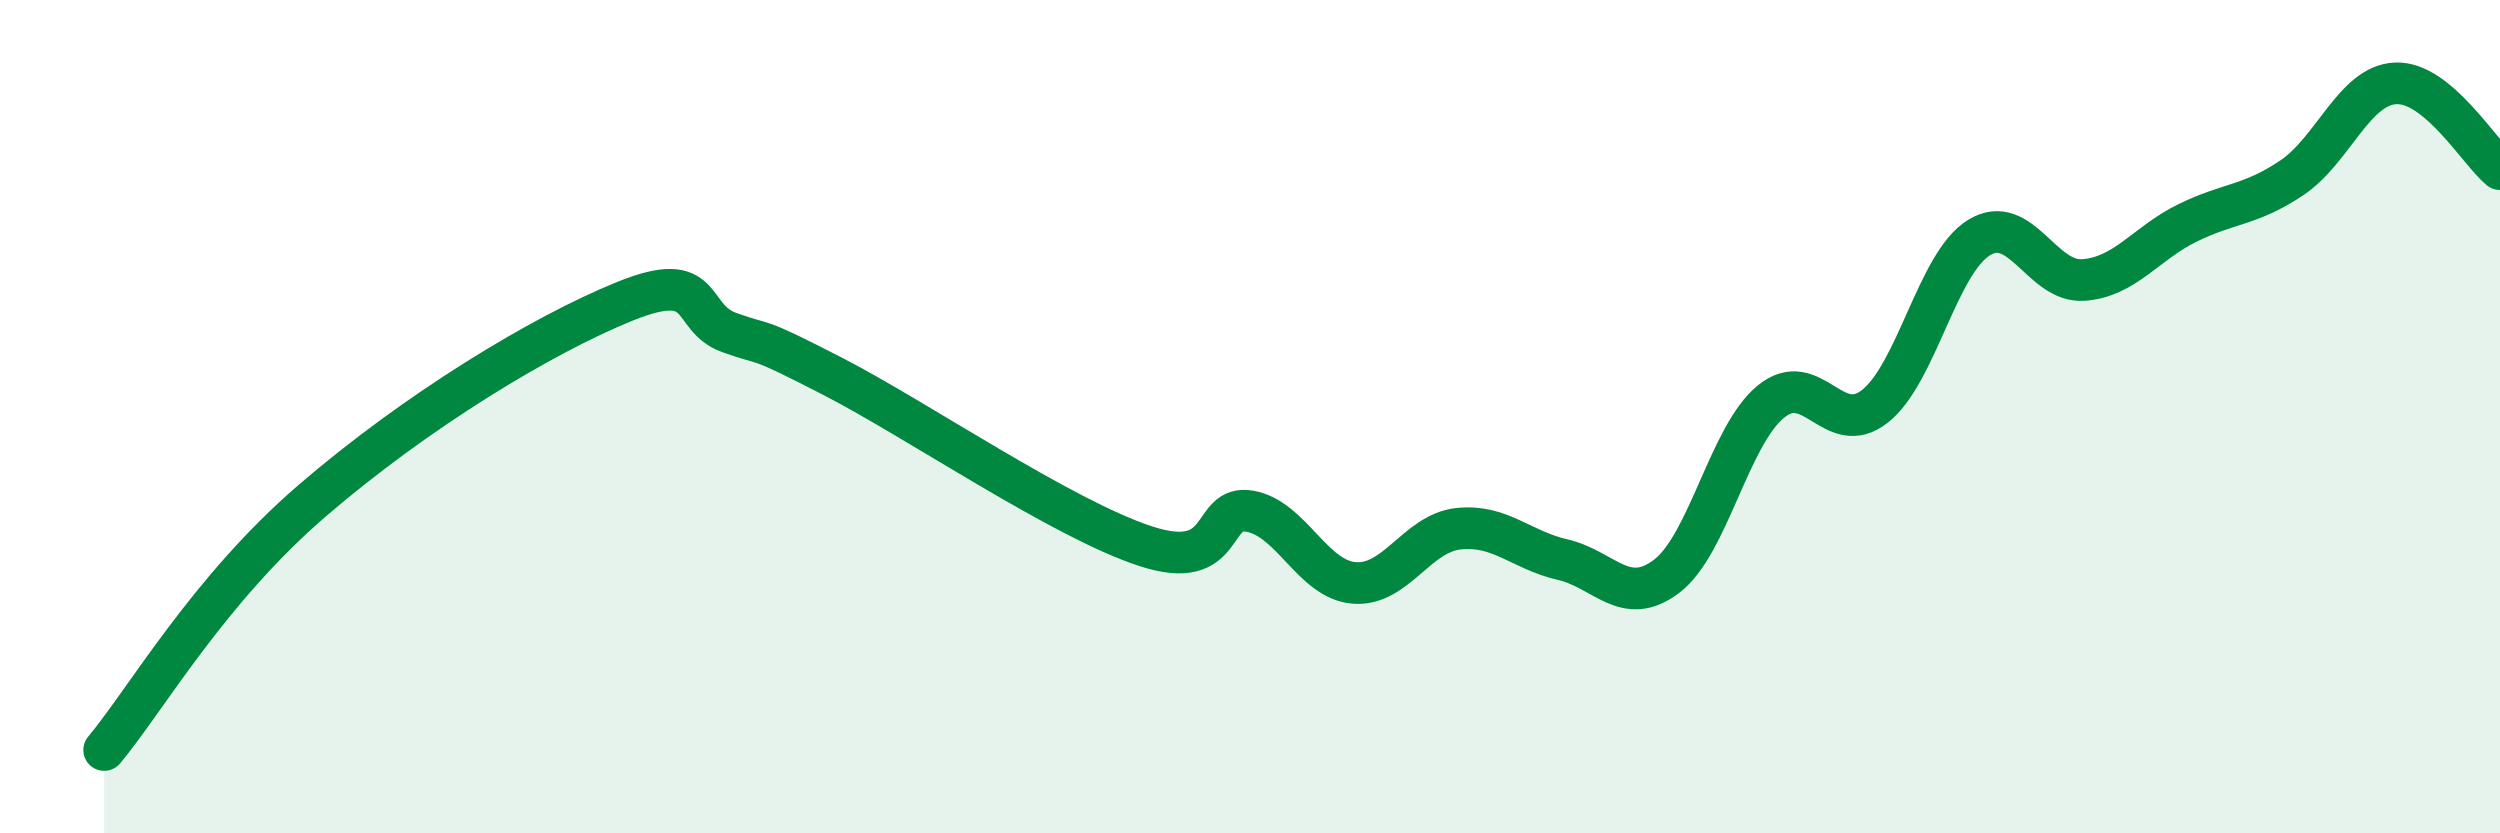
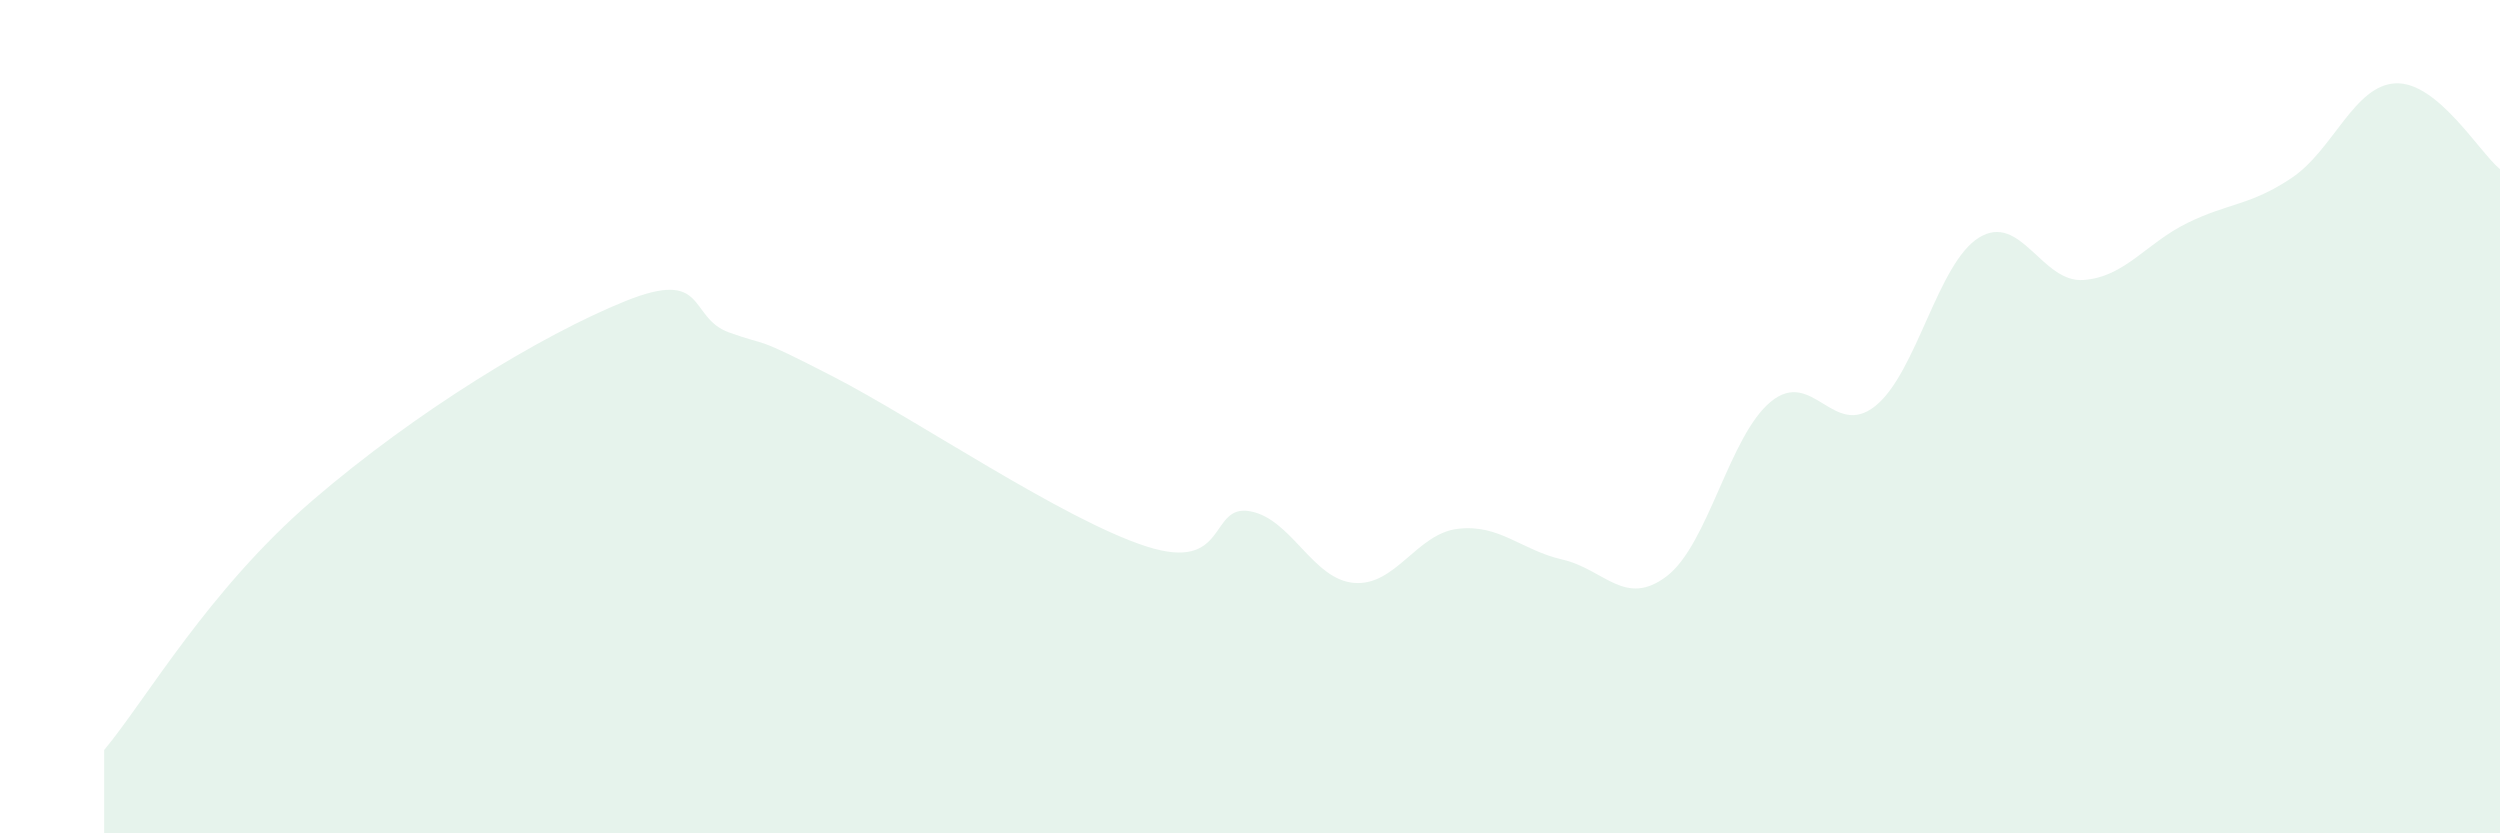
<svg xmlns="http://www.w3.org/2000/svg" width="60" height="20" viewBox="0 0 60 20">
  <path d="M 2.5,18 C 3.5,16.8 5,14.16 7.5,12.01 C 10,9.86 13,8.04 15,7.23 C 17,6.42 16.5,7.62 17.5,7.98 C 18.5,8.34 18,8.01 20,9.04 C 22,10.07 25.5,12.46 27.5,13.11 C 29.5,13.76 29,12.09 30,12.27 C 31,12.45 31.5,13.91 32.5,13.99 C 33.5,14.07 34,12.8 35,12.69 C 36,12.58 36.5,13.2 37.5,13.43 C 38.5,13.66 39,14.59 40,13.83 C 41,13.07 41.5,10.46 42.5,9.64 C 43.5,8.82 44,10.54 45,9.75 C 46,8.96 46.5,6.31 47.5,5.7 C 48.5,5.09 49,6.79 50,6.72 C 51,6.65 51.5,5.84 52.5,5.35 C 53.5,4.86 54,4.94 55,4.27 C 56,3.6 56.5,2.04 57.5,2 C 58.5,1.96 59.5,3.65 60,4.06L60 20L2.5 20Z" fill="#008740" opacity="0.1" stroke-linecap="round" stroke-linejoin="round" />
-   <path d="M 2.5,18 C 3.5,16.8 5,14.16 7.5,12.01 C 10,9.86 13,8.04 15,7.23 C 17,6.42 16.5,7.62 17.5,7.98 C 18.5,8.34 18,8.01 20,9.04 C 22,10.07 25.5,12.46 27.5,13.11 C 29.5,13.76 29,12.09 30,12.27 C 31,12.45 31.5,13.91 32.5,13.99 C 33.5,14.07 34,12.8 35,12.69 C 36,12.58 36.5,13.2 37.5,13.43 C 38.5,13.66 39,14.59 40,13.83 C 41,13.07 41.5,10.46 42.5,9.64 C 43.5,8.82 44,10.54 45,9.75 C 46,8.96 46.5,6.31 47.5,5.7 C 48.5,5.09 49,6.79 50,6.72 C 51,6.65 51.5,5.84 52.5,5.35 C 53.5,4.86 54,4.94 55,4.27 C 56,3.6 56.5,2.04 57.5,2 C 58.5,1.96 59.5,3.65 60,4.06" stroke="#008740" stroke-width="1" fill="none" stroke-linecap="round" stroke-linejoin="round" />
</svg>